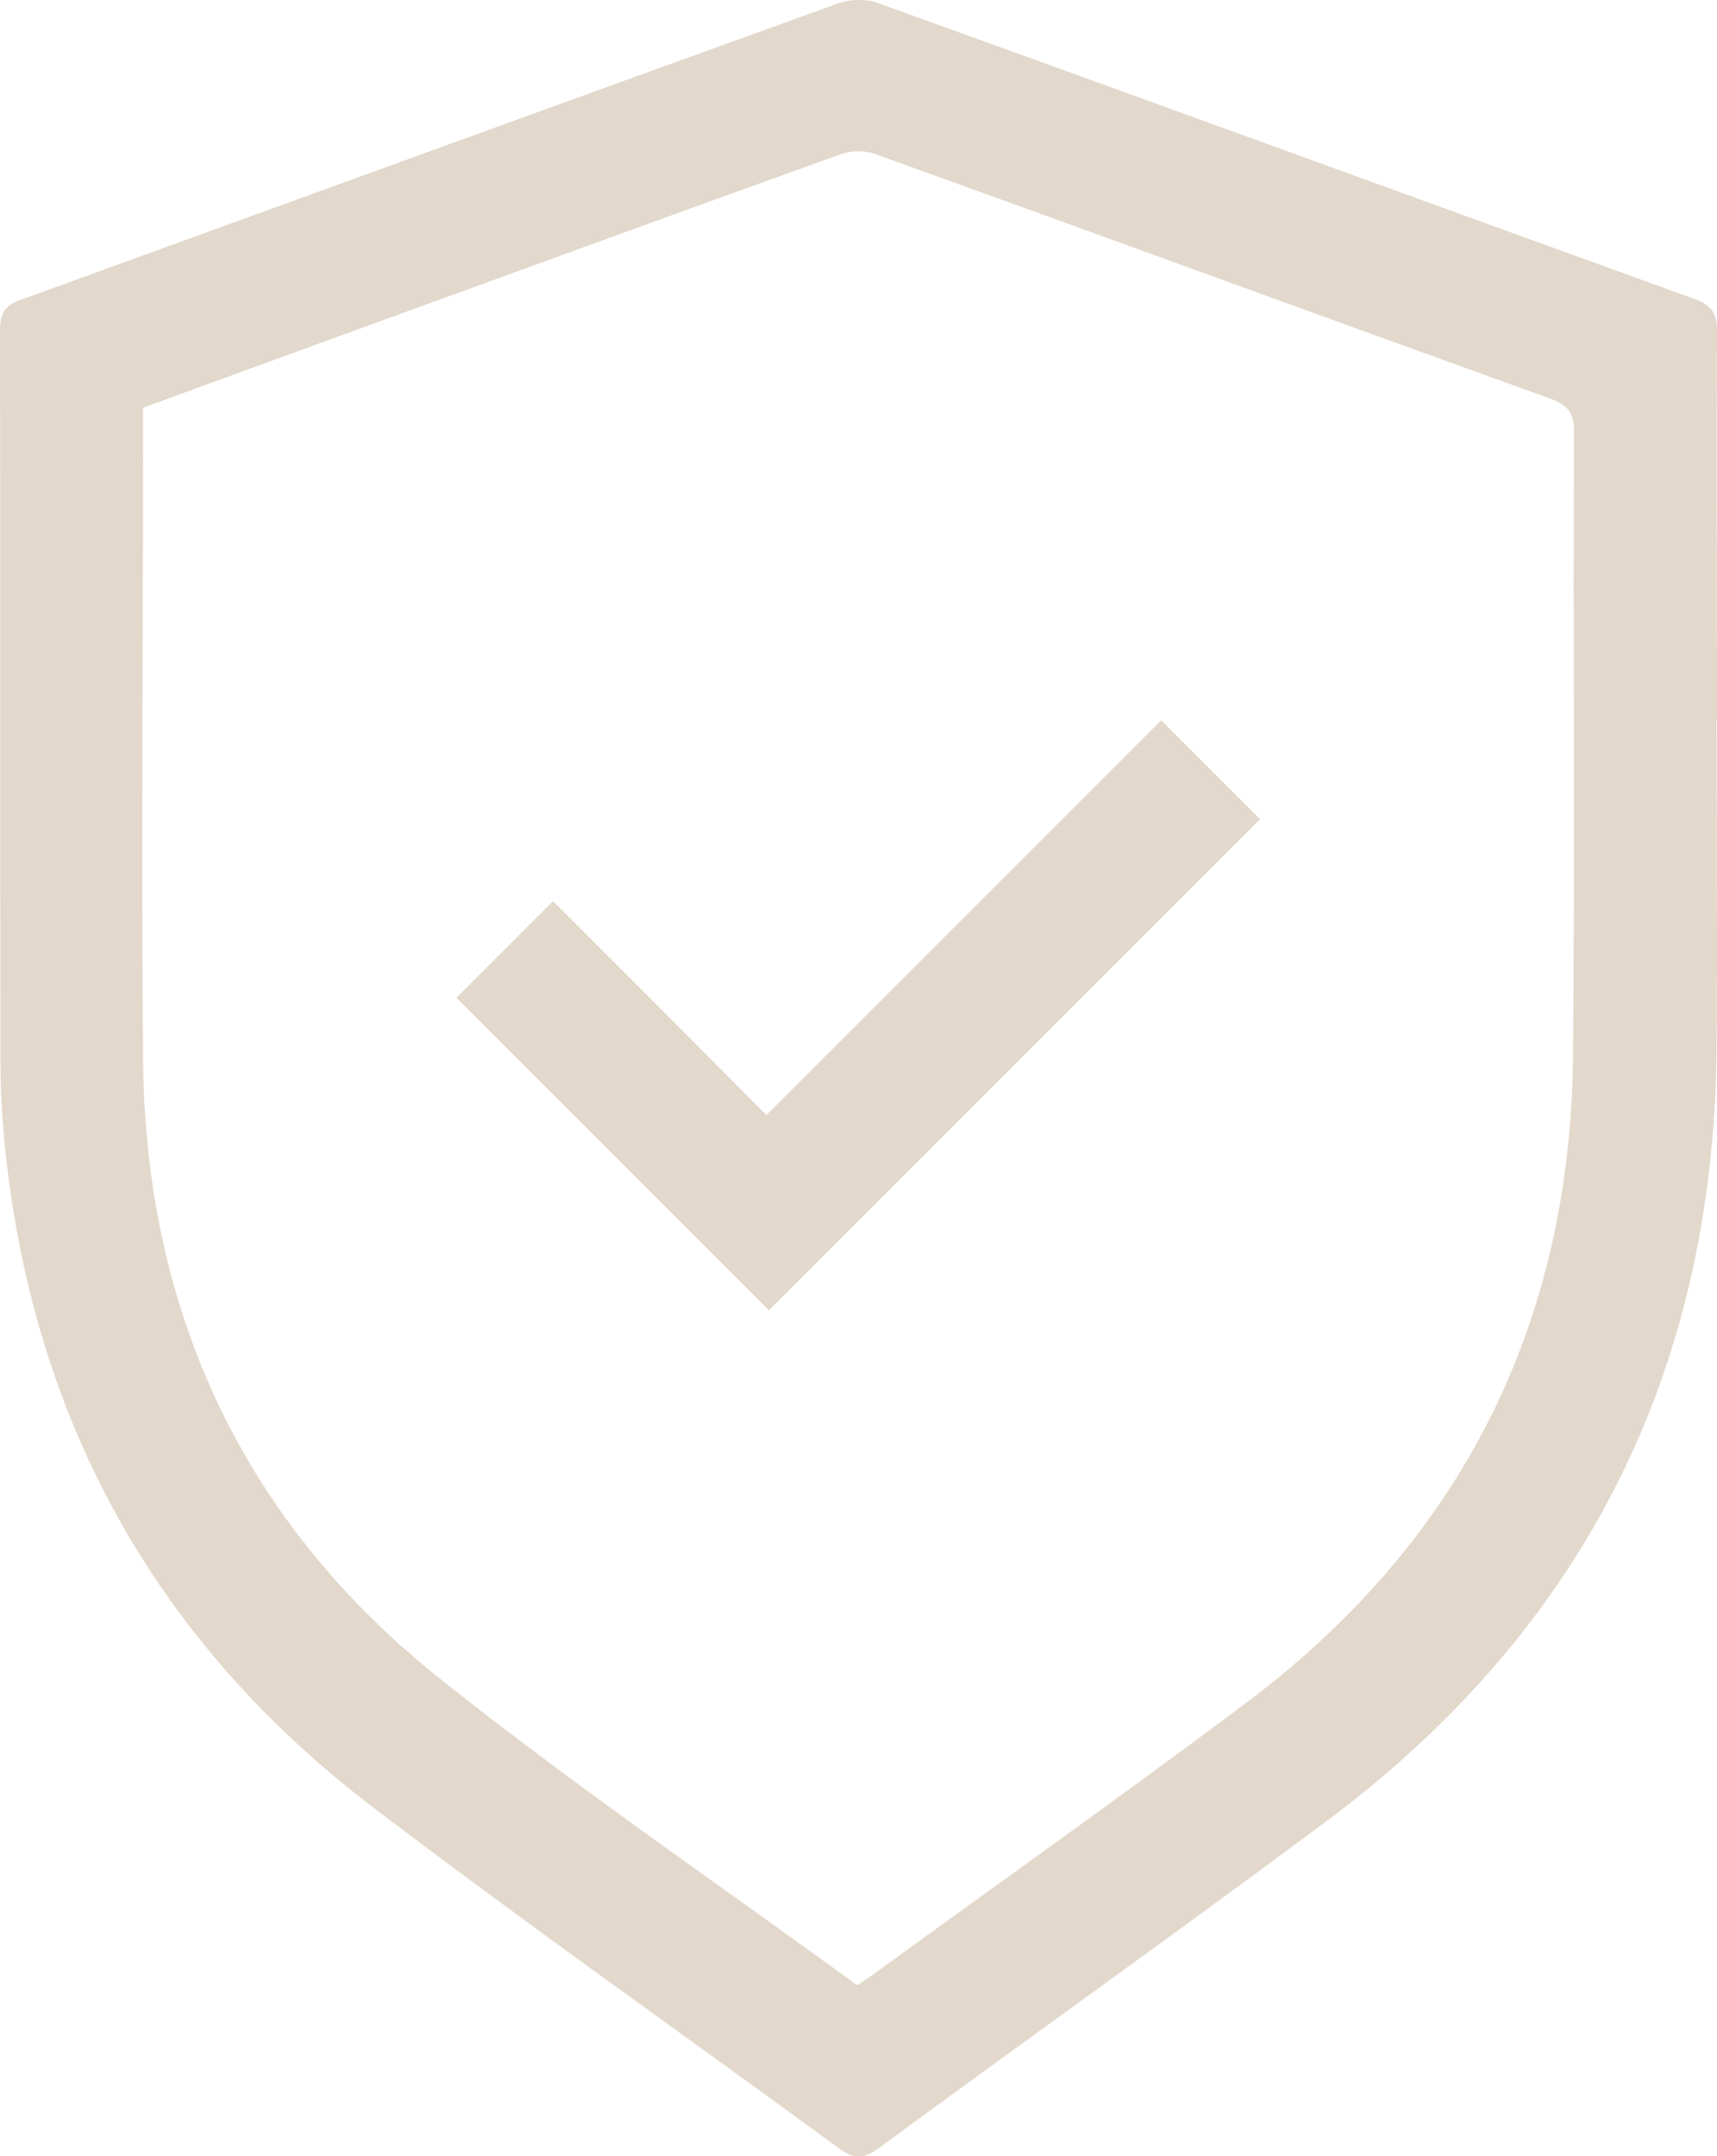
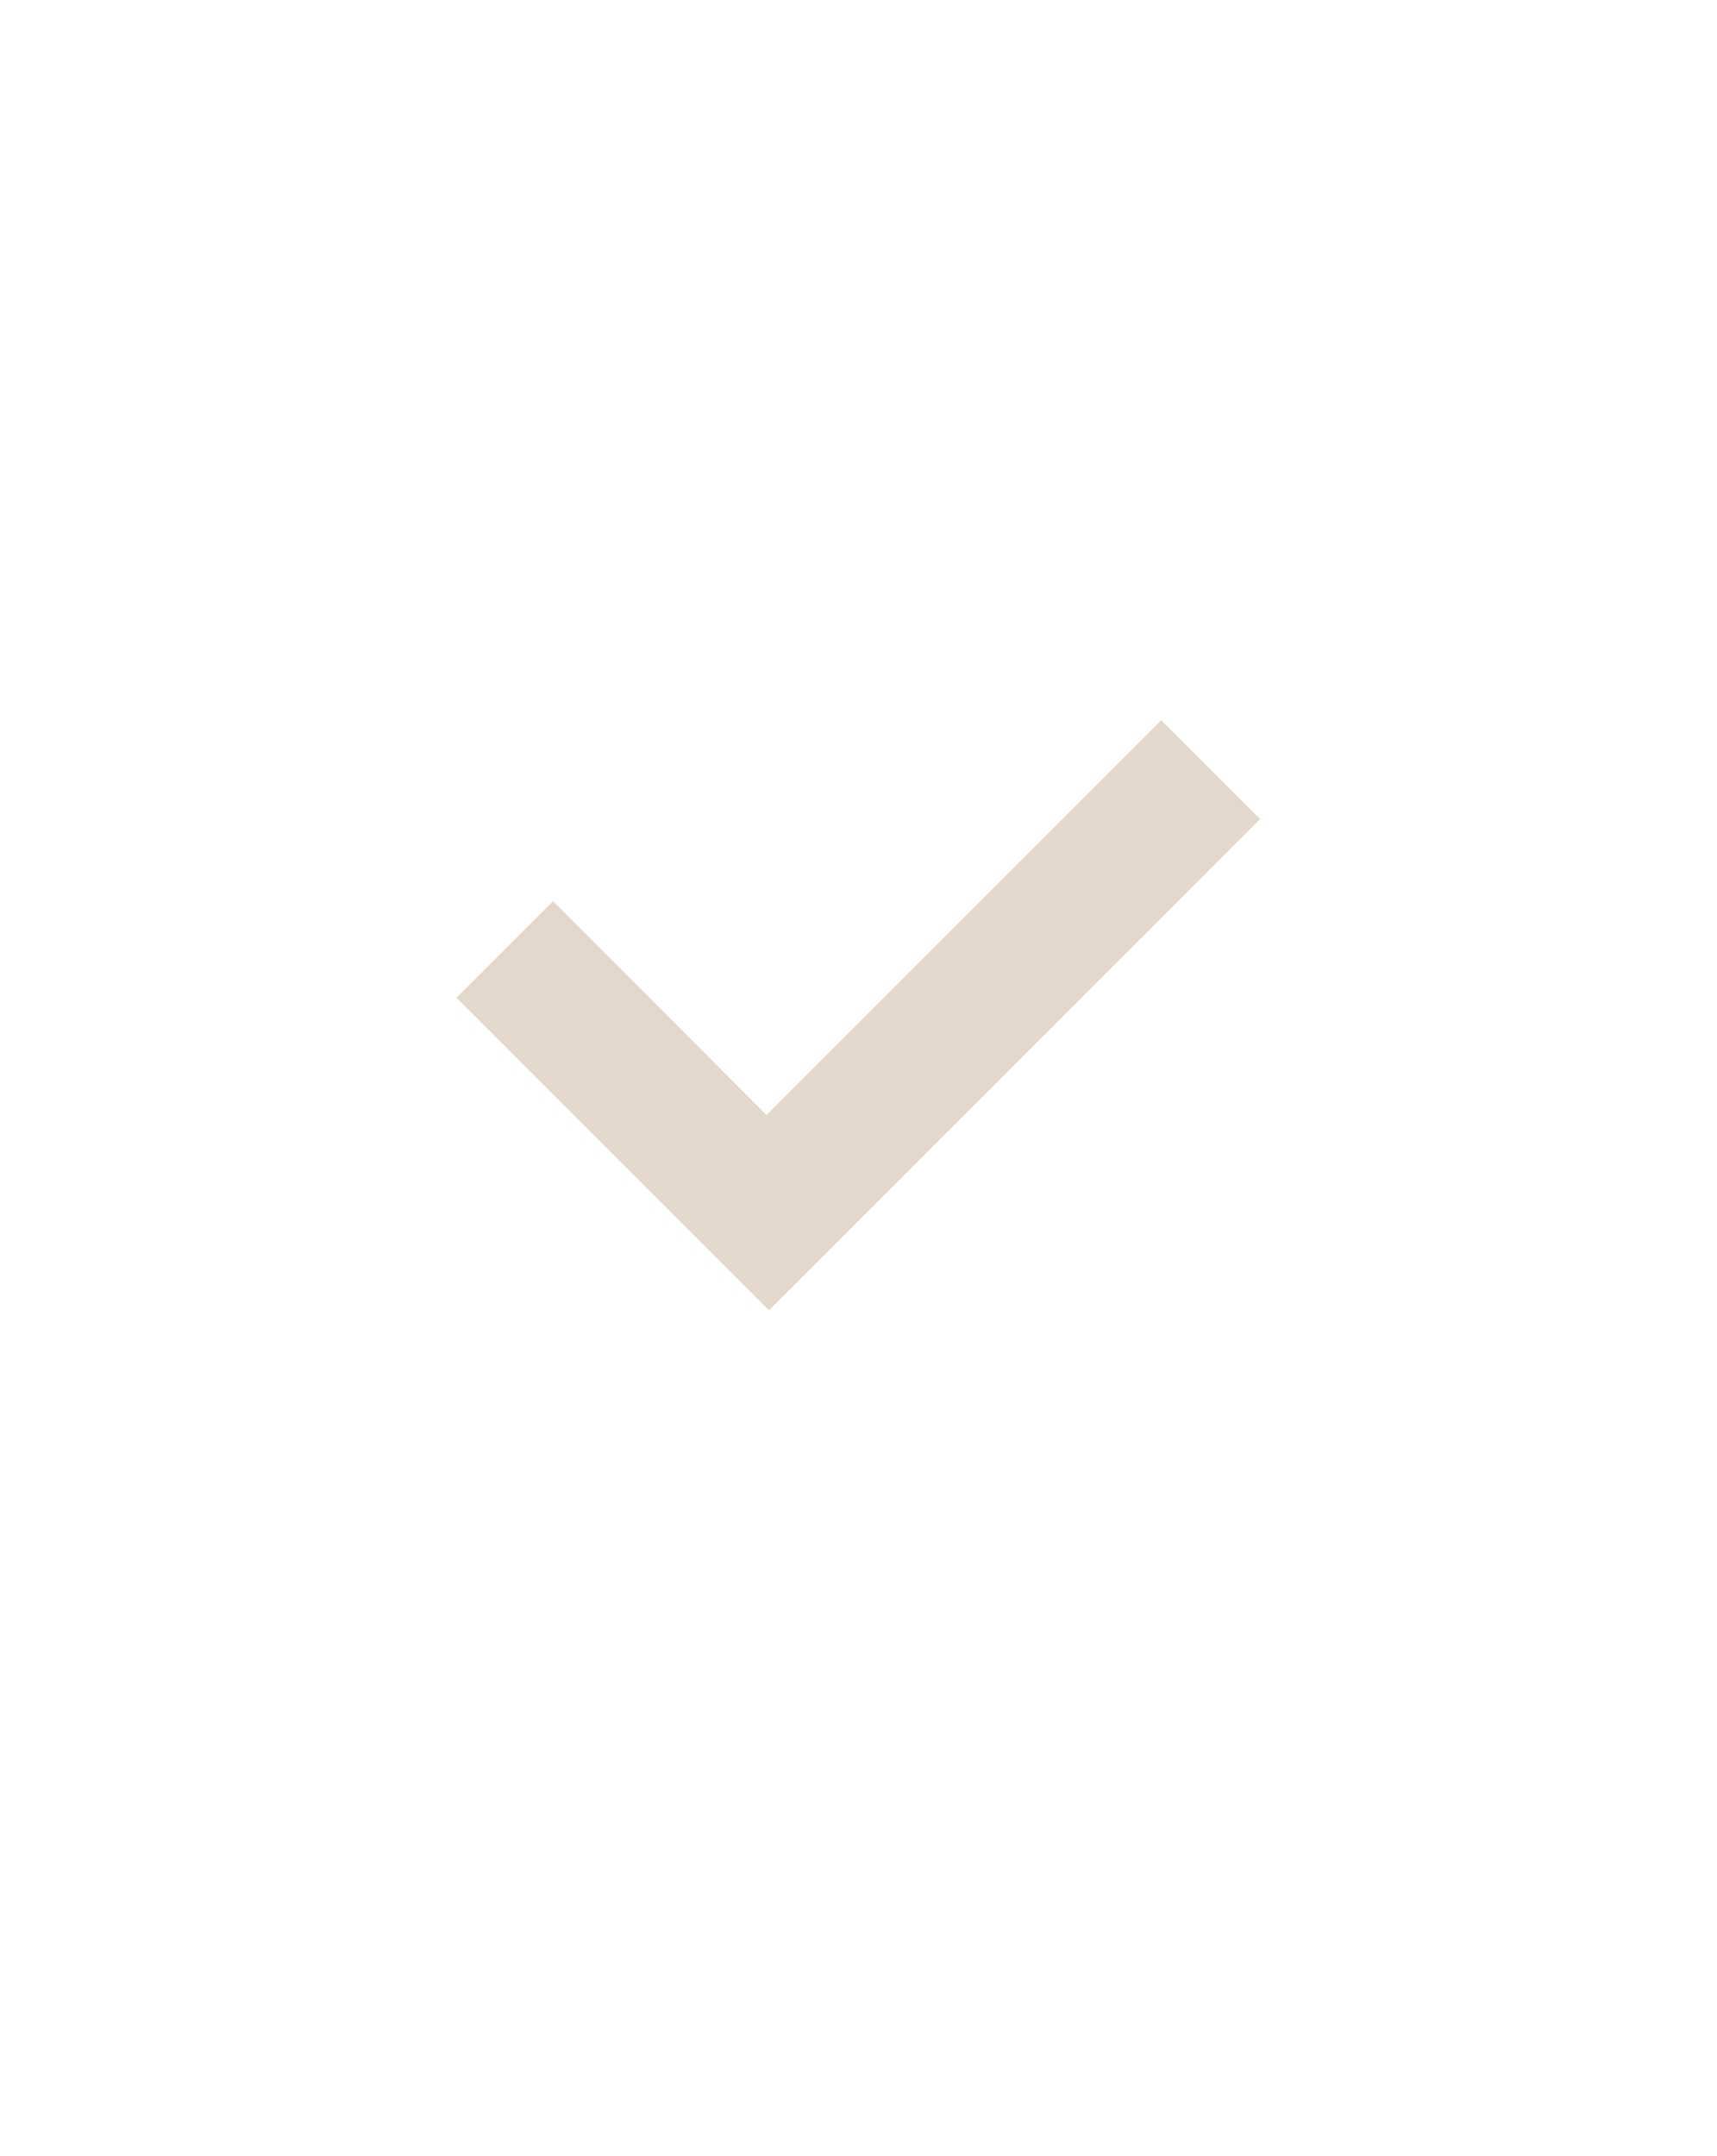
<svg xmlns="http://www.w3.org/2000/svg" id="_圖層_2" data-name="圖層 2" viewBox="0 0 37.69 47.33">
  <g id="_圖片" data-name="圖片">
    <g opacity=".5">
-       <path d="M37.68,15.77c0,2.42,.02,4.84,0,7.26-.06,7.06-2.91,12.73-8.57,16.95-3.25,2.42-6.55,4.77-9.82,7.17-.34,.25-.55,.24-.88,0-3.39-2.48-6.83-4.9-10.17-7.44C3.37,36.02,.67,31.08,.09,24.99c-.05-.57-.08-1.14-.08-1.71C0,17.93,.01,12.58,0,7.24c0-.37,.11-.54,.46-.66C6.44,4.41,12.42,2.23,18.41,.07c.26-.09,.61-.1,.87,0,5.97,2.15,11.94,4.33,17.91,6.49,.4,.14,.5,.33,.5,.73-.02,2.83,0,5.66,0,8.48Zm-18.85,27.8c.12-.08,.2-.14,.28-.19,2.75-2,5.52-3.96,8.24-6,4.73-3.55,7.13-8.32,7.18-14.23,.04-4.56,0-9.12,.02-13.68,0-.42-.14-.58-.52-.72-4.94-1.78-9.88-3.59-14.82-5.37-.22-.08-.52-.08-.74,0-3.43,1.23-6.84,2.48-10.26,3.72-1.68,.61-3.37,1.23-5.07,1.85,0,.17,0,.32,0,.46,0,4.63-.04,9.25,0,13.88,.06,5.54,2.22,10.15,6.56,13.59,2.94,2.34,6.05,4.46,9.11,6.69Z" fill="#c7b299" />
      <path d="M16.82,24.48c2.95-2.95,5.83-5.83,8.67-8.67,.76,.76,1.48,1.48,2.17,2.17-3.57,3.57-7.19,7.19-10.78,10.78-2.27-2.27-4.58-4.58-6.86-6.86,.68-.68,1.4-1.4,2.12-2.12,1.52,1.52,3.09,3.09,4.68,4.69Z" fill="#c7b299" />
    </g>
  </g>
</svg>